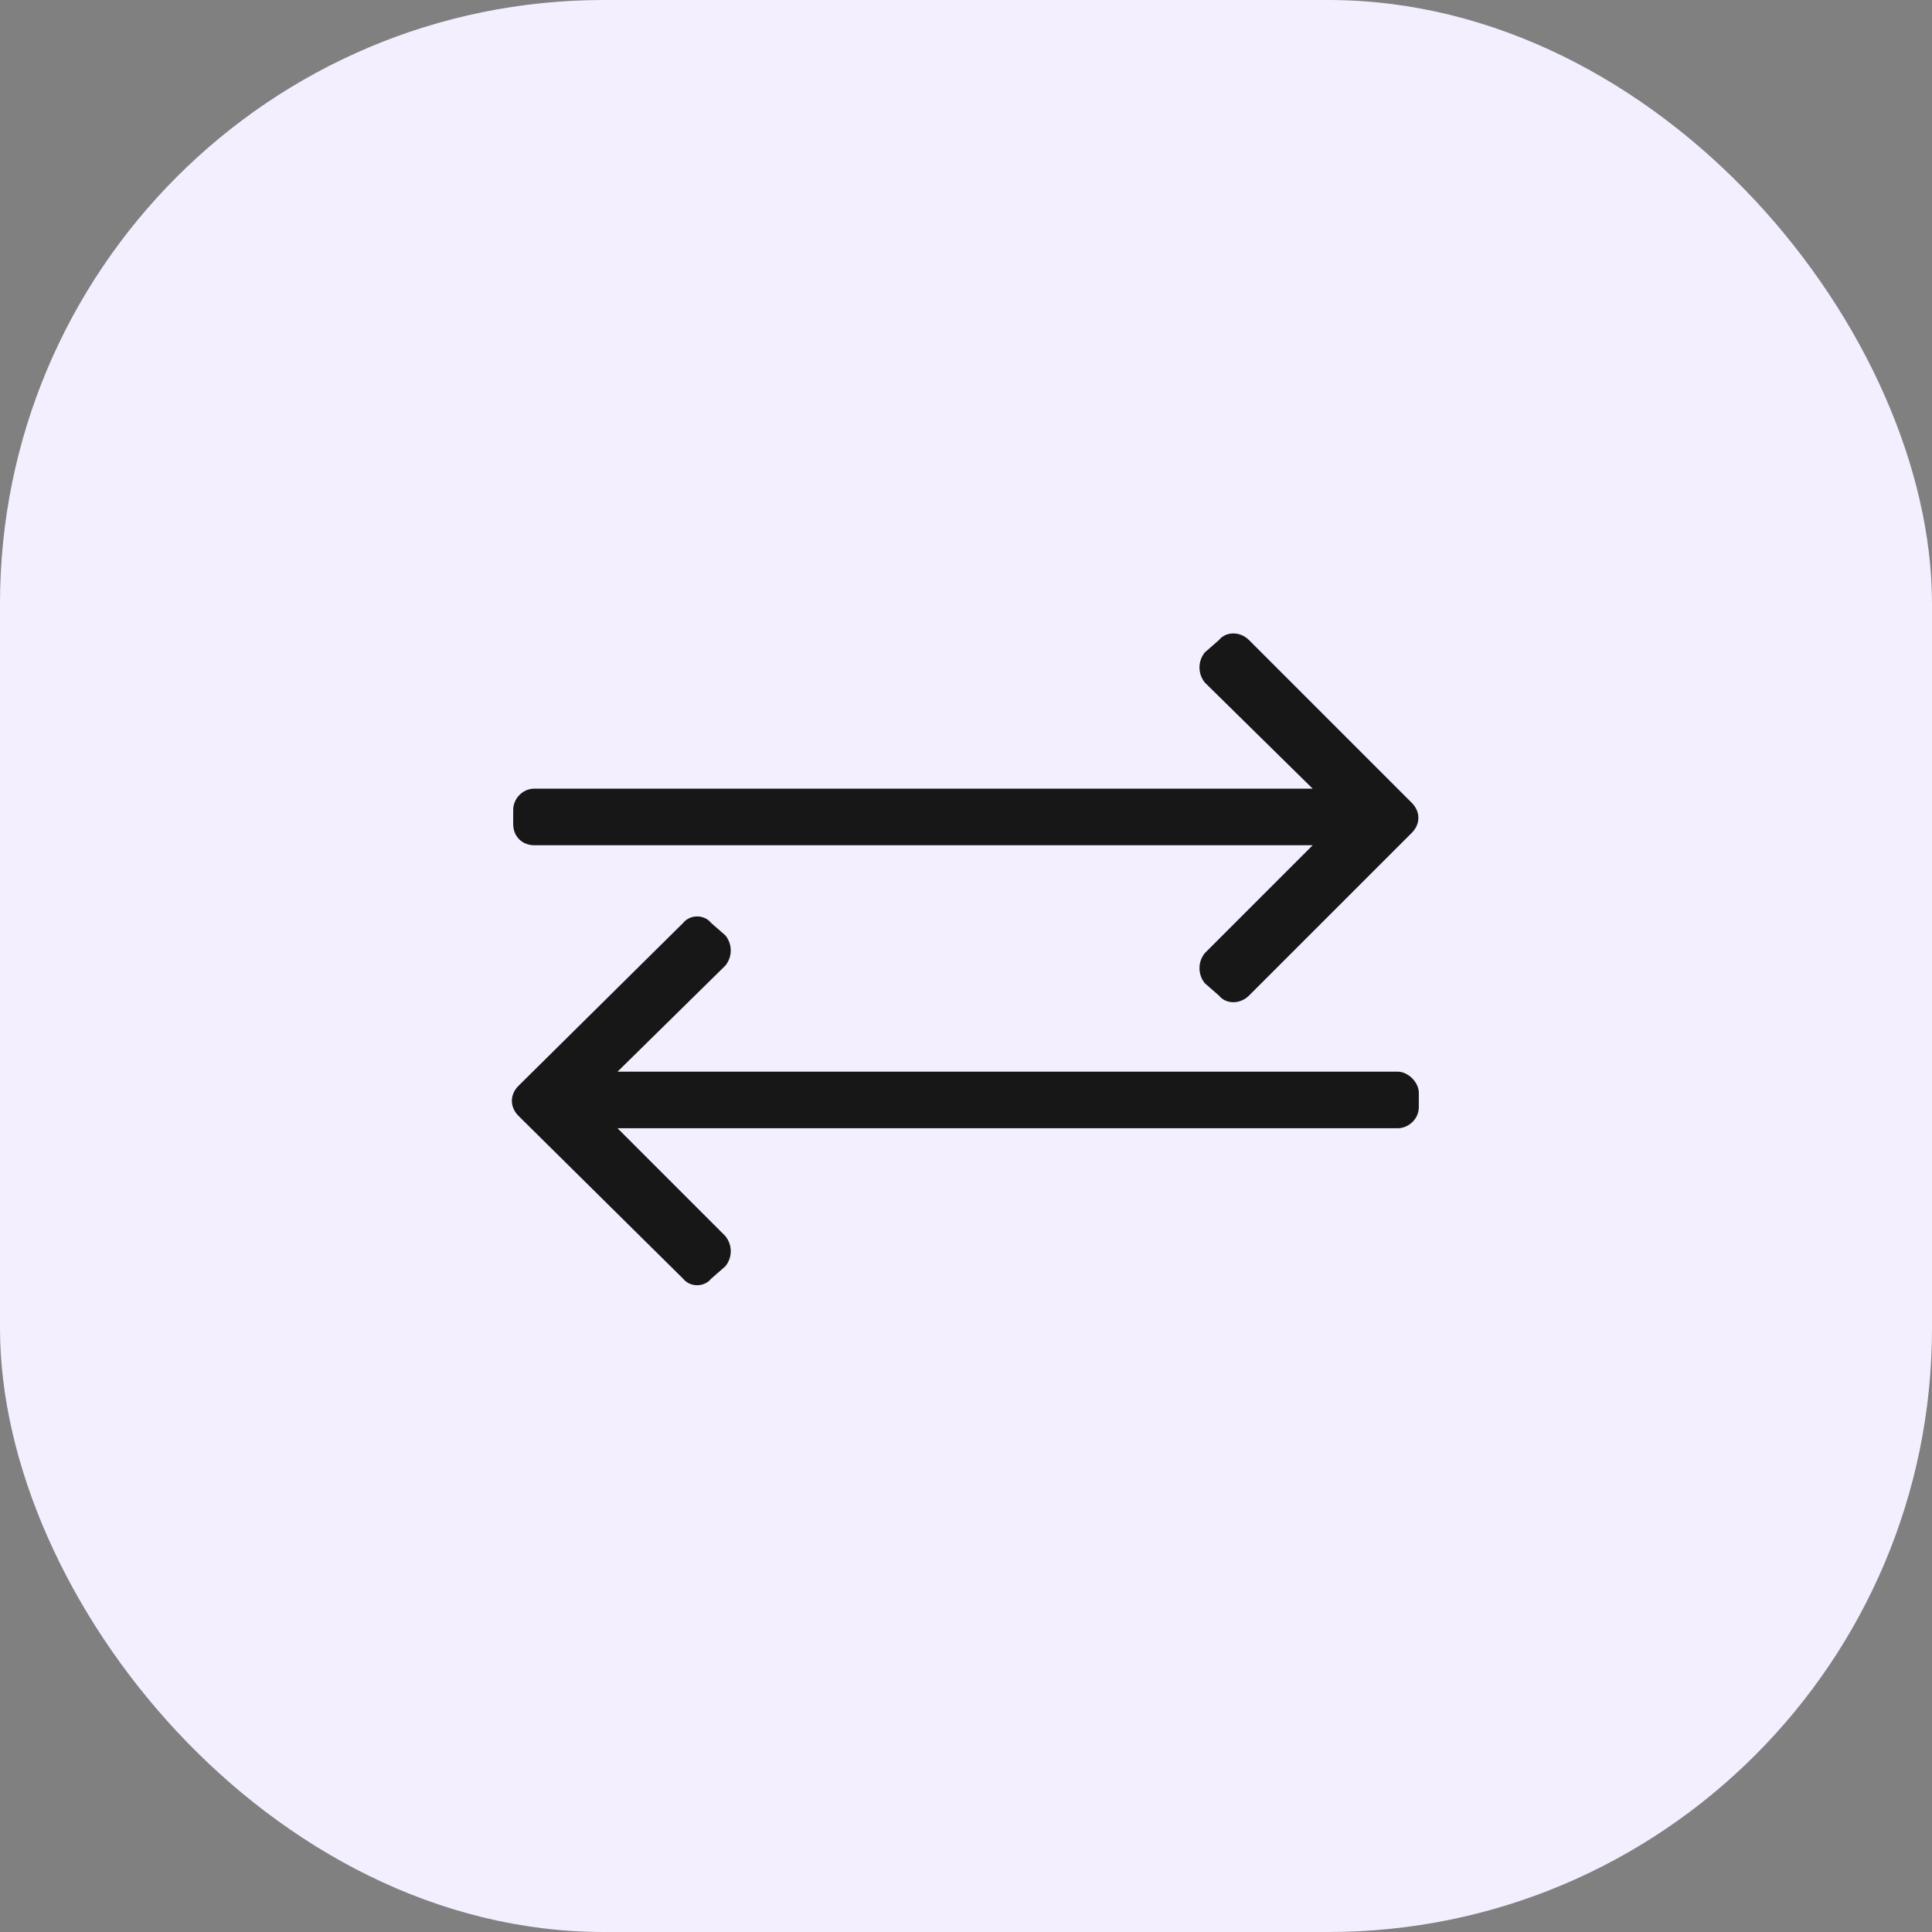
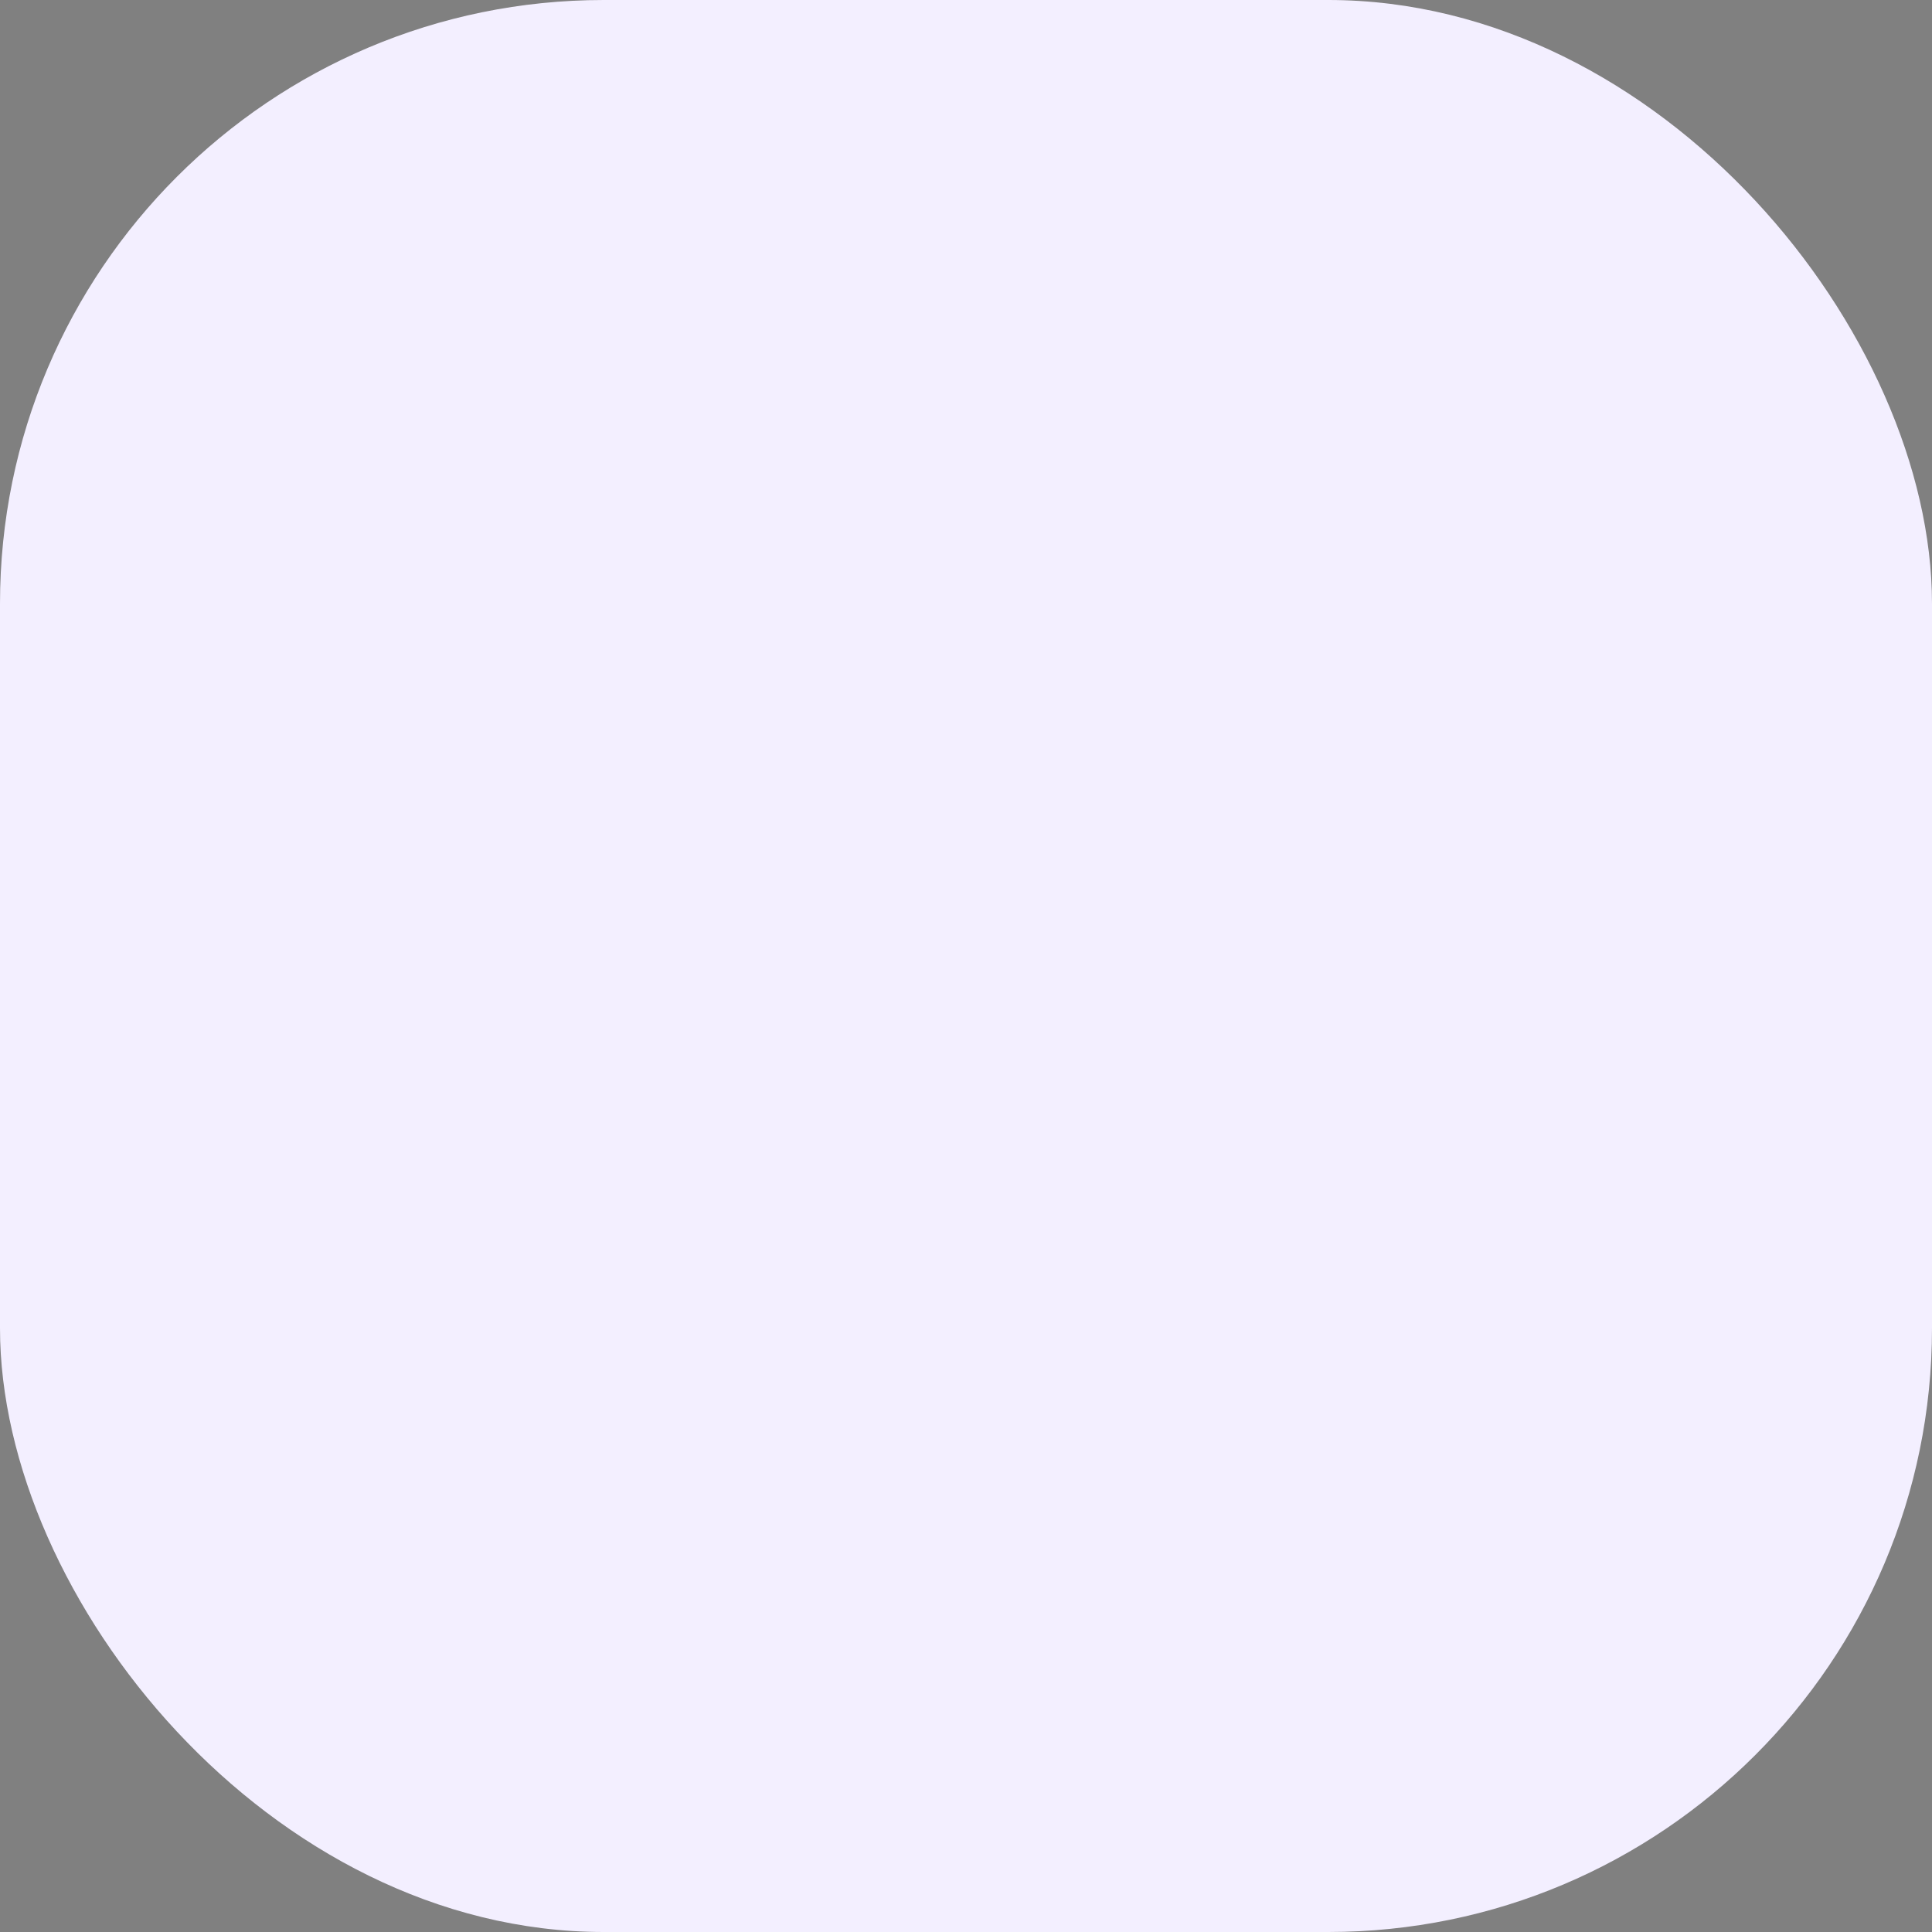
<svg xmlns="http://www.w3.org/2000/svg" width="64" height="64" viewBox="0 0 64 64" fill="none">
  <rect x="0" y="0" width="64" height="64" fill="#808080" stroke="none" />
  <rect width="64" height="64" rx="20" fill="#F3EFFF" />
-   <path d="M46.766 27.59C47.059 27.297 47.059 26.887 46.766 26.594L41.375 21.203C41.082 20.91 40.613 20.91 40.379 21.203L39.91 21.613C39.676 21.906 39.676 22.316 39.91 22.609L43.484 26.125H17.703C17.293 26.125 17 26.477 17 26.828V27.297C17 27.707 17.293 28 17.703 28H43.484L39.91 31.574C39.676 31.867 39.676 32.277 39.91 32.57L40.379 32.98C40.613 33.273 41.082 33.273 41.375 32.98L46.766 27.59ZM17.176 36.965L22.625 42.355C22.859 42.648 23.328 42.648 23.562 42.355L24.031 41.945C24.266 41.652 24.266 41.242 24.031 40.949L20.457 37.375H46.297C46.648 37.375 47 37.082 47 36.672V36.203C47 35.852 46.648 35.5 46.297 35.5H20.457L24.031 31.984C24.266 31.691 24.266 31.281 24.031 30.988L23.562 30.578C23.328 30.285 22.859 30.285 22.625 30.578L17.176 35.969C16.883 36.262 16.883 36.672 17.176 36.965Z" fill="#171717" />
</svg>